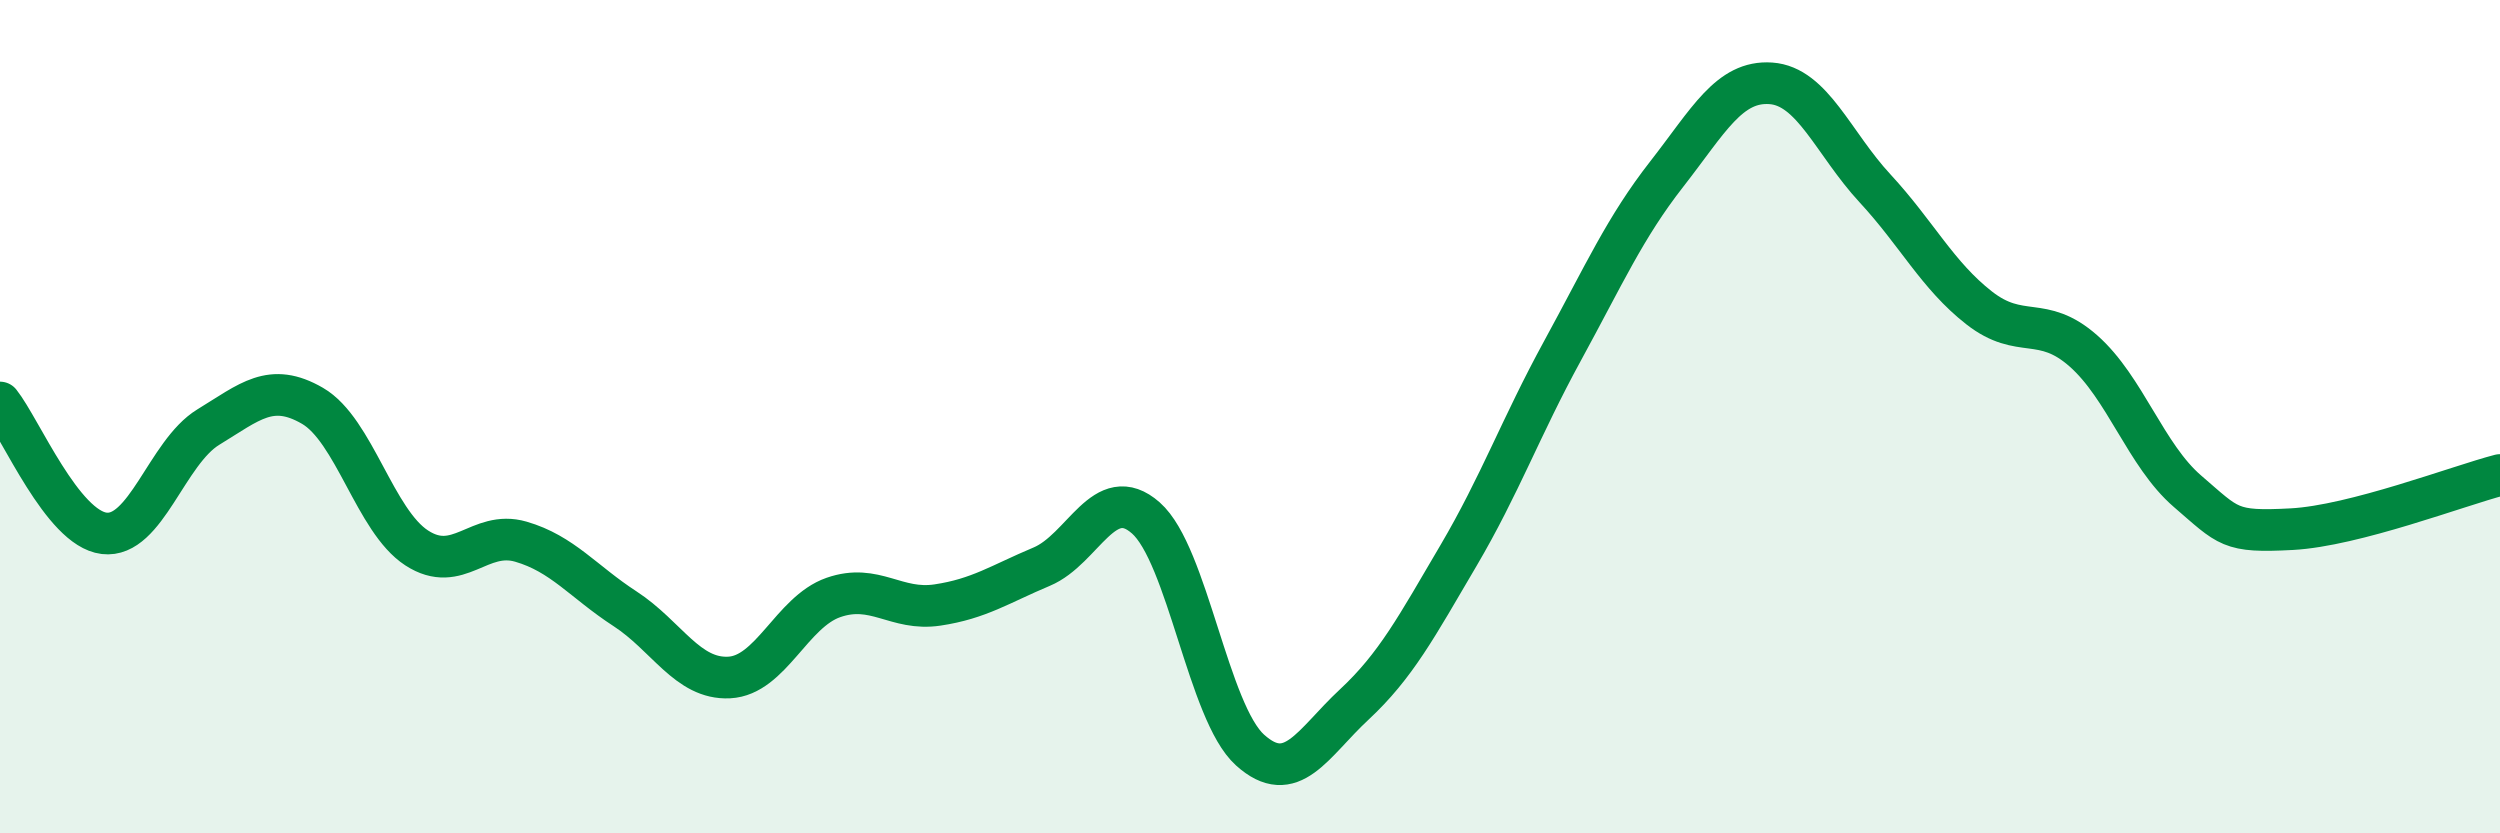
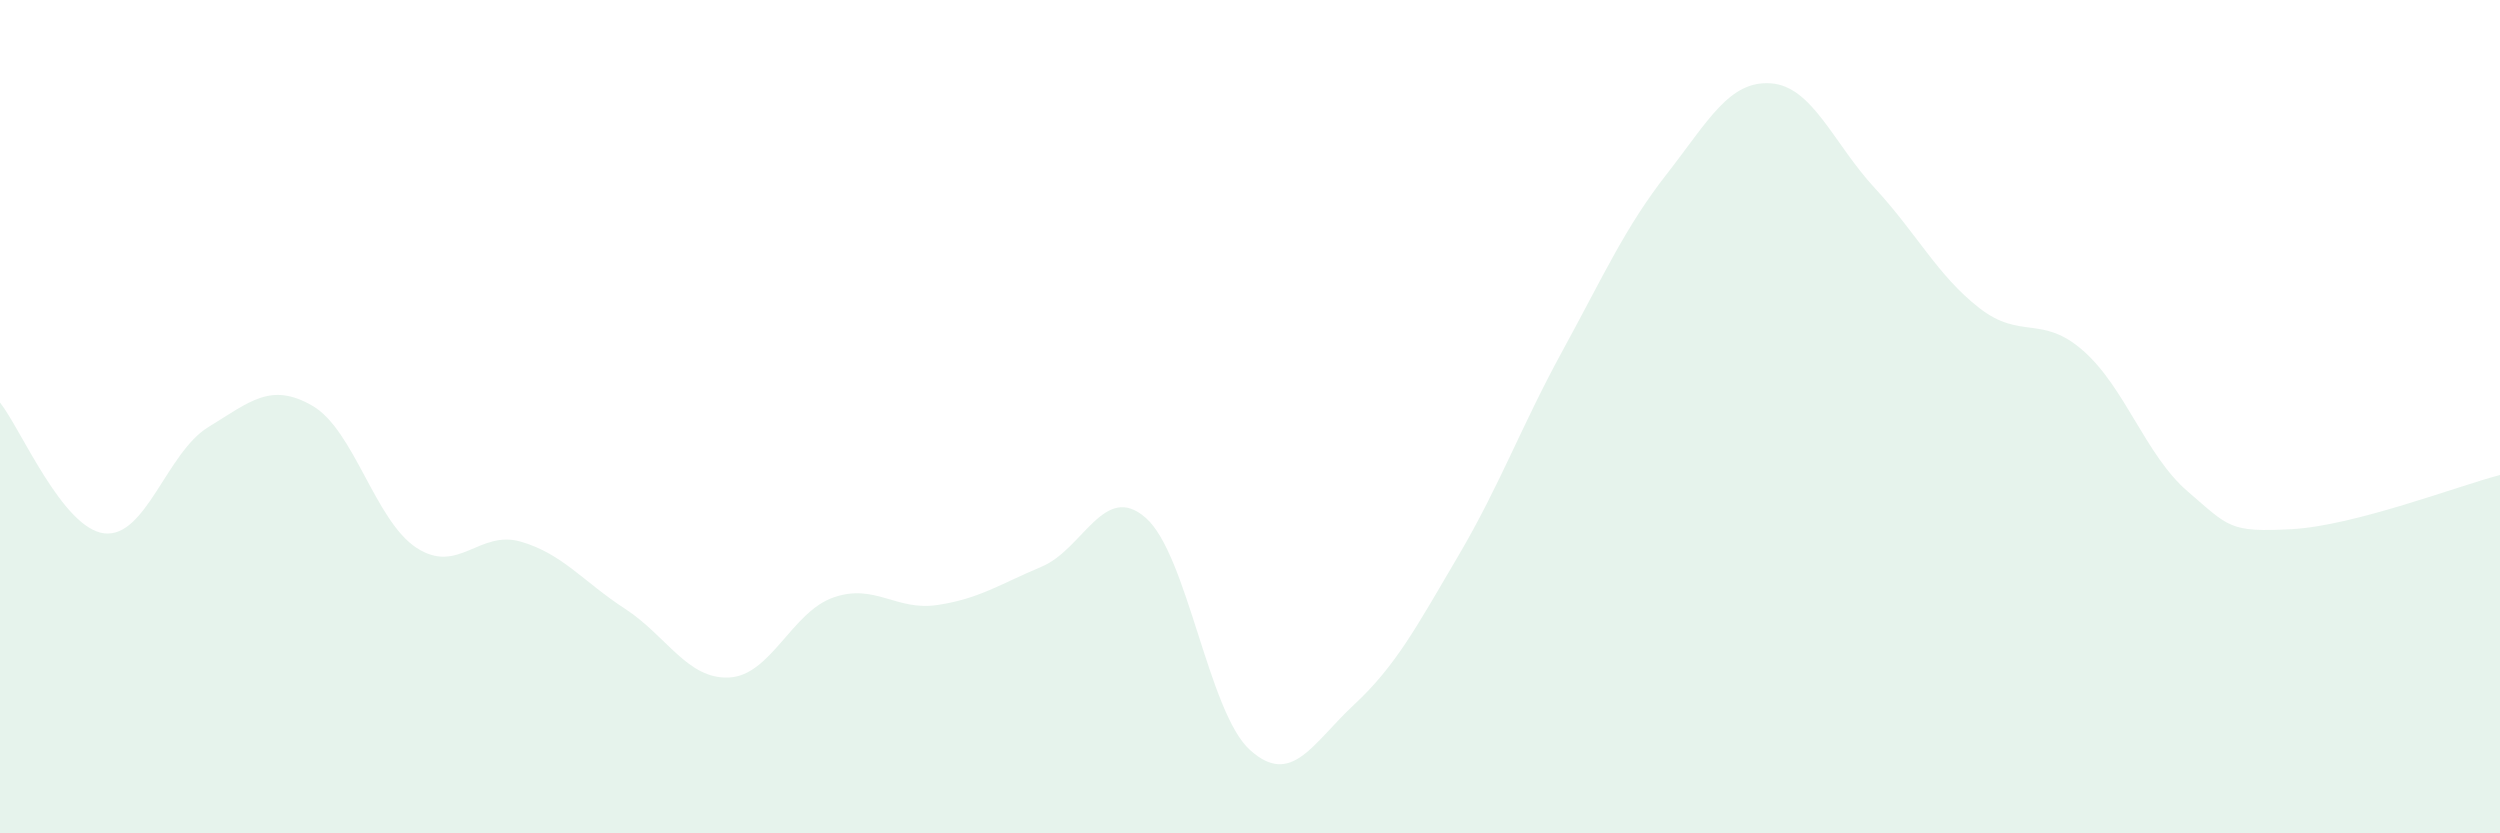
<svg xmlns="http://www.w3.org/2000/svg" width="60" height="20" viewBox="0 0 60 20">
  <path d="M 0,9.66 C 0.5,10.29 1.5,12.68 2.5,12.8 C 3.5,12.92 4,10.86 5,10.25 C 6,9.64 6.5,9.16 7.5,9.74 C 8.5,10.32 9,12.5 10,13.15 C 11,13.8 11.5,12.71 12.5,13 C 13.5,13.29 14,13.96 15,14.61 C 16,15.26 16.5,16.31 17.5,16.26 C 18.5,16.21 19,14.69 20,14.34 C 21,13.99 21.5,14.67 22.5,14.52 C 23.5,14.37 24,14.02 25,13.6 C 26,13.18 26.5,11.55 27.5,12.43 C 28.5,13.31 29,17.1 30,18 C 31,18.9 31.5,17.84 32.5,16.91 C 33.5,15.98 34,15.04 35,13.34 C 36,11.64 36.5,10.25 37.5,8.42 C 38.5,6.59 39,5.46 40,4.18 C 41,2.9 41.5,1.93 42.5,2 C 43.5,2.07 44,3.44 45,4.52 C 46,5.6 46.5,6.61 47.5,7.39 C 48.5,8.17 49,7.54 50,8.42 C 51,9.3 51.5,10.93 52.5,11.79 C 53.5,12.65 53.5,12.78 55,12.7 C 56.5,12.62 59,11.66 60,11.4L60 20L0 20Z" fill="#008740" opacity="0.1" stroke-linecap="round" stroke-linejoin="round" />
-   <path d="M 0,9.66 C 0.5,10.29 1.5,12.68 2.5,12.8 C 3.5,12.92 4,10.86 5,10.25 C 6,9.64 6.5,9.16 7.5,9.74 C 8.5,10.32 9,12.5 10,13.15 C 11,13.8 11.5,12.71 12.5,13 C 13.5,13.29 14,13.96 15,14.61 C 16,15.26 16.5,16.31 17.5,16.26 C 18.5,16.21 19,14.69 20,14.34 C 21,13.99 21.5,14.67 22.5,14.52 C 23.5,14.37 24,14.02 25,13.6 C 26,13.18 26.5,11.55 27.5,12.43 C 28.5,13.31 29,17.1 30,18 C 31,18.9 31.5,17.84 32.5,16.91 C 33.5,15.98 34,15.04 35,13.34 C 36,11.64 36.5,10.25 37.5,8.42 C 38.5,6.59 39,5.46 40,4.18 C 41,2.9 41.5,1.93 42.5,2 C 43.5,2.07 44,3.44 45,4.52 C 46,5.6 46.5,6.61 47.5,7.39 C 48.5,8.17 49,7.54 50,8.42 C 51,9.3 51.5,10.93 52.5,11.79 C 53.5,12.65 53.5,12.78 55,12.7 C 56.5,12.62 59,11.66 60,11.4" stroke="#008740" stroke-width="1" fill="none" stroke-linecap="round" stroke-linejoin="round" />
</svg>